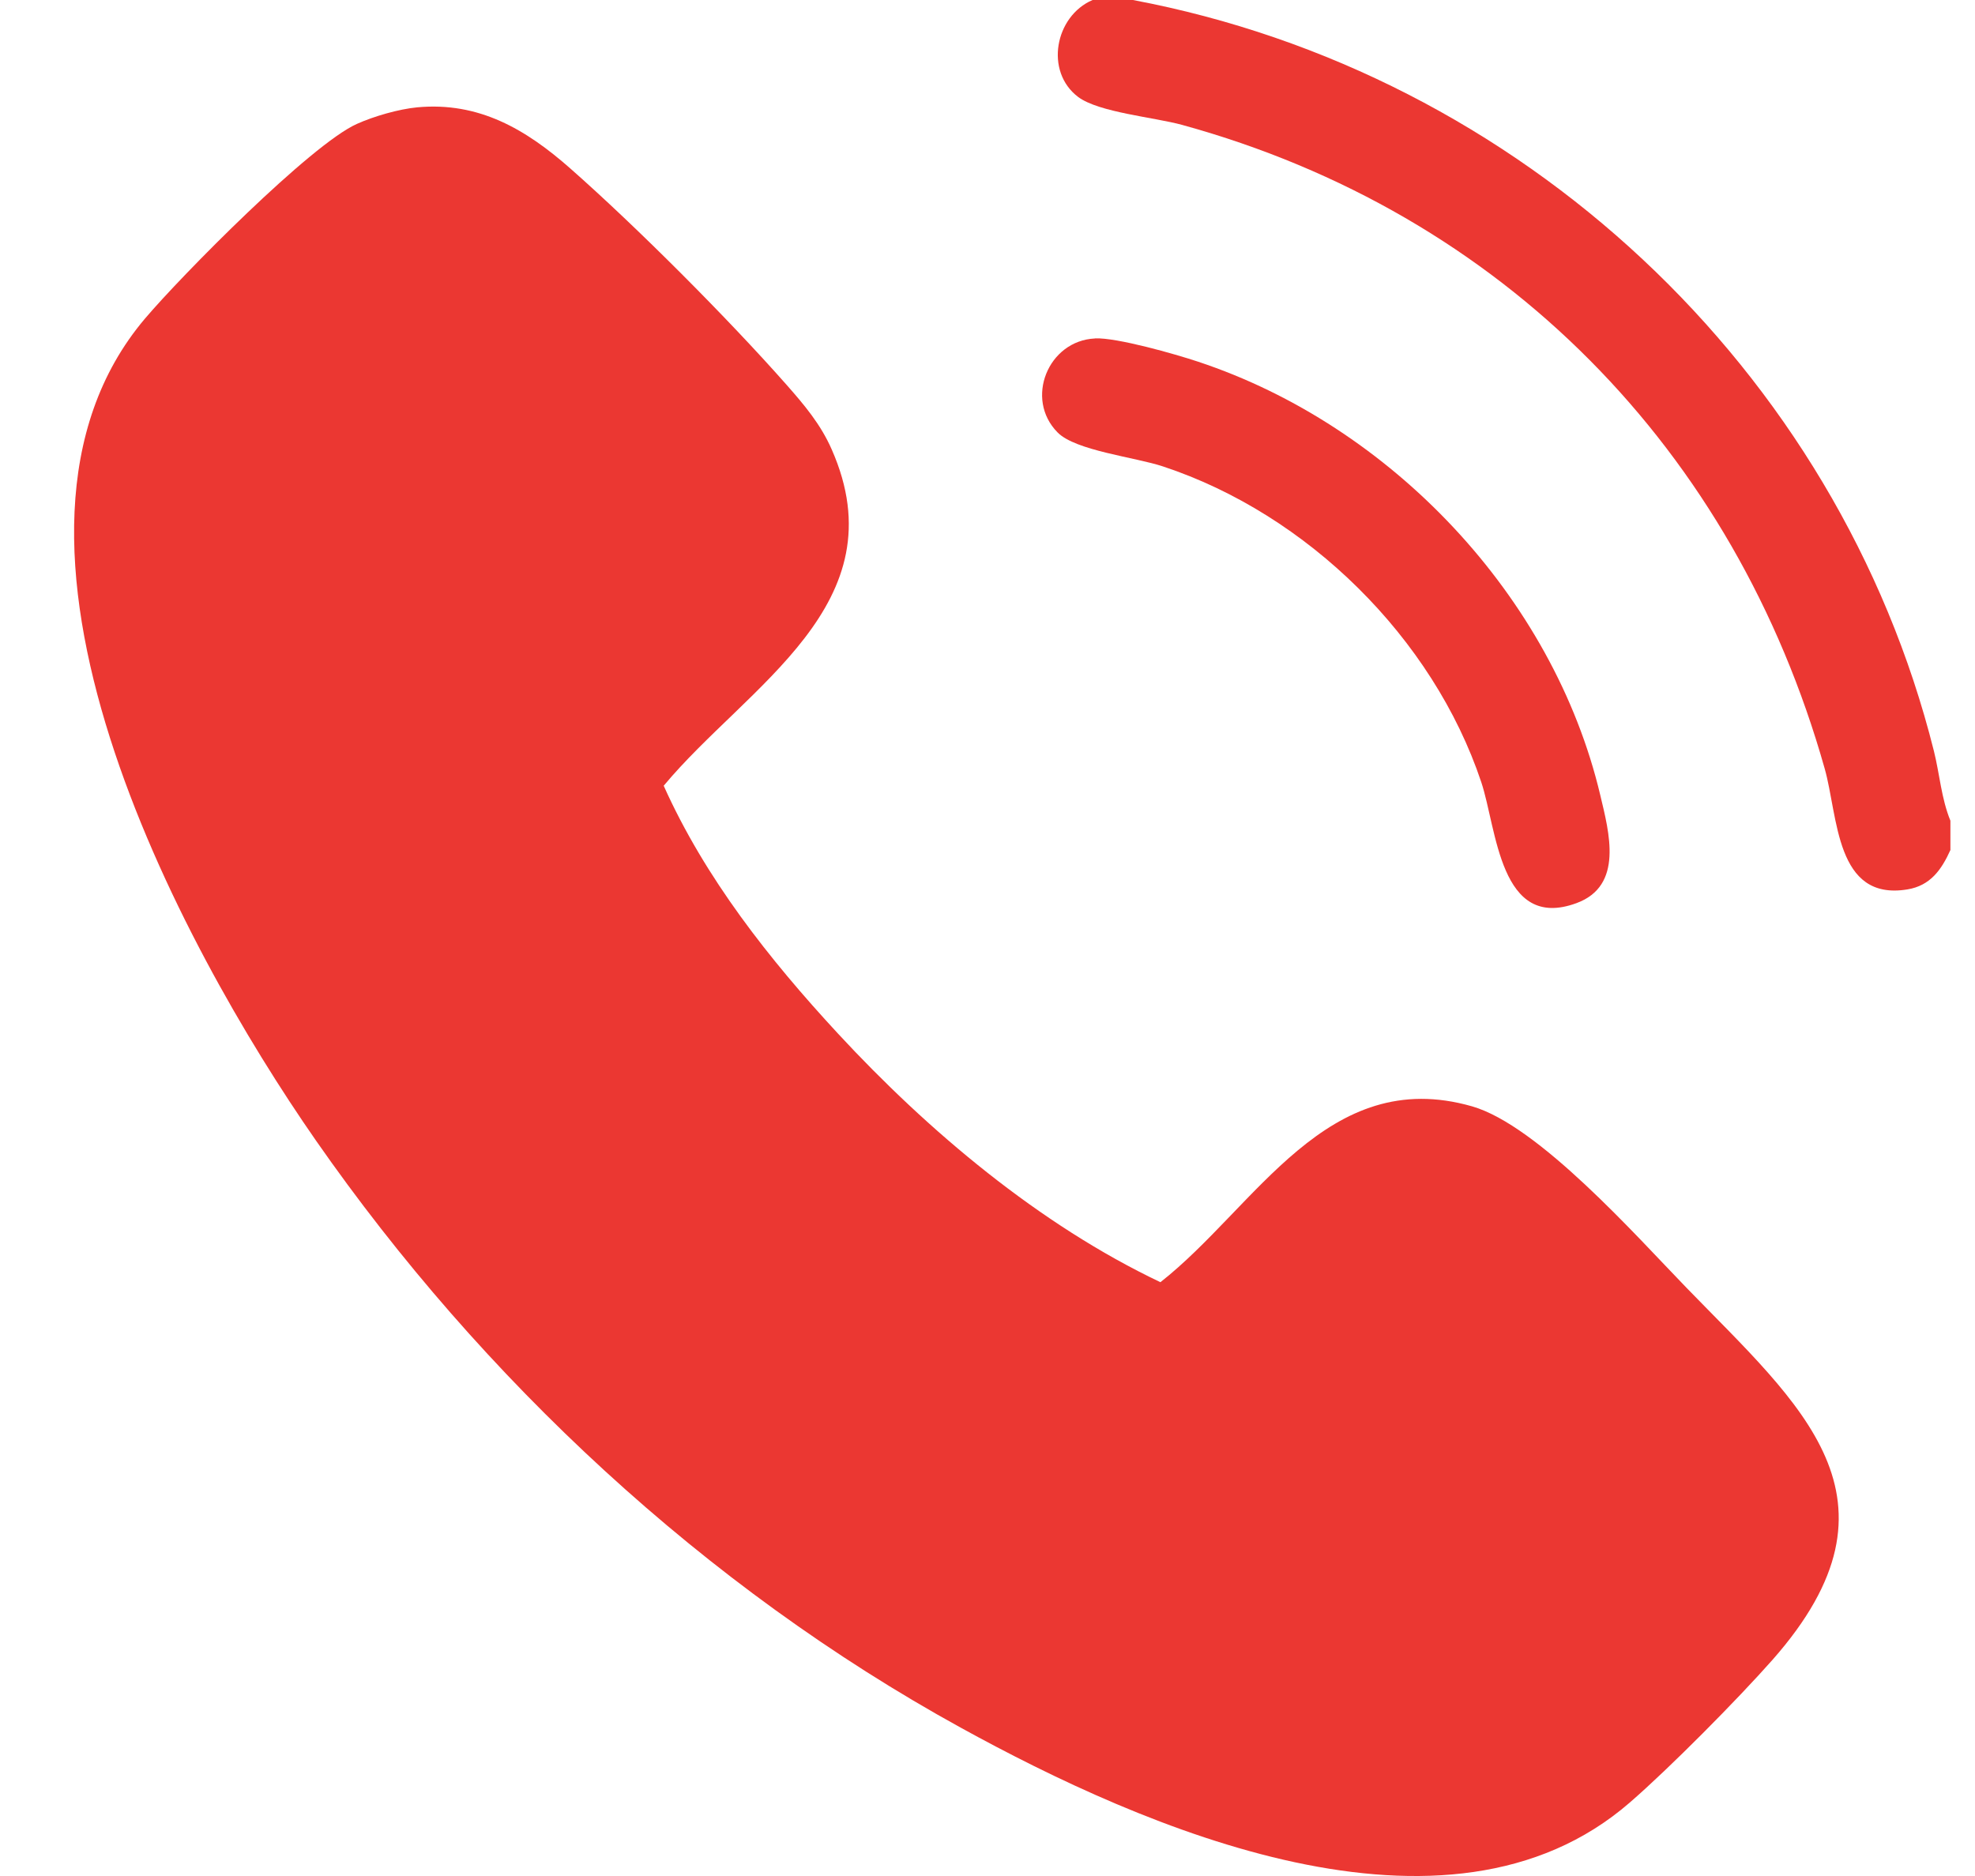
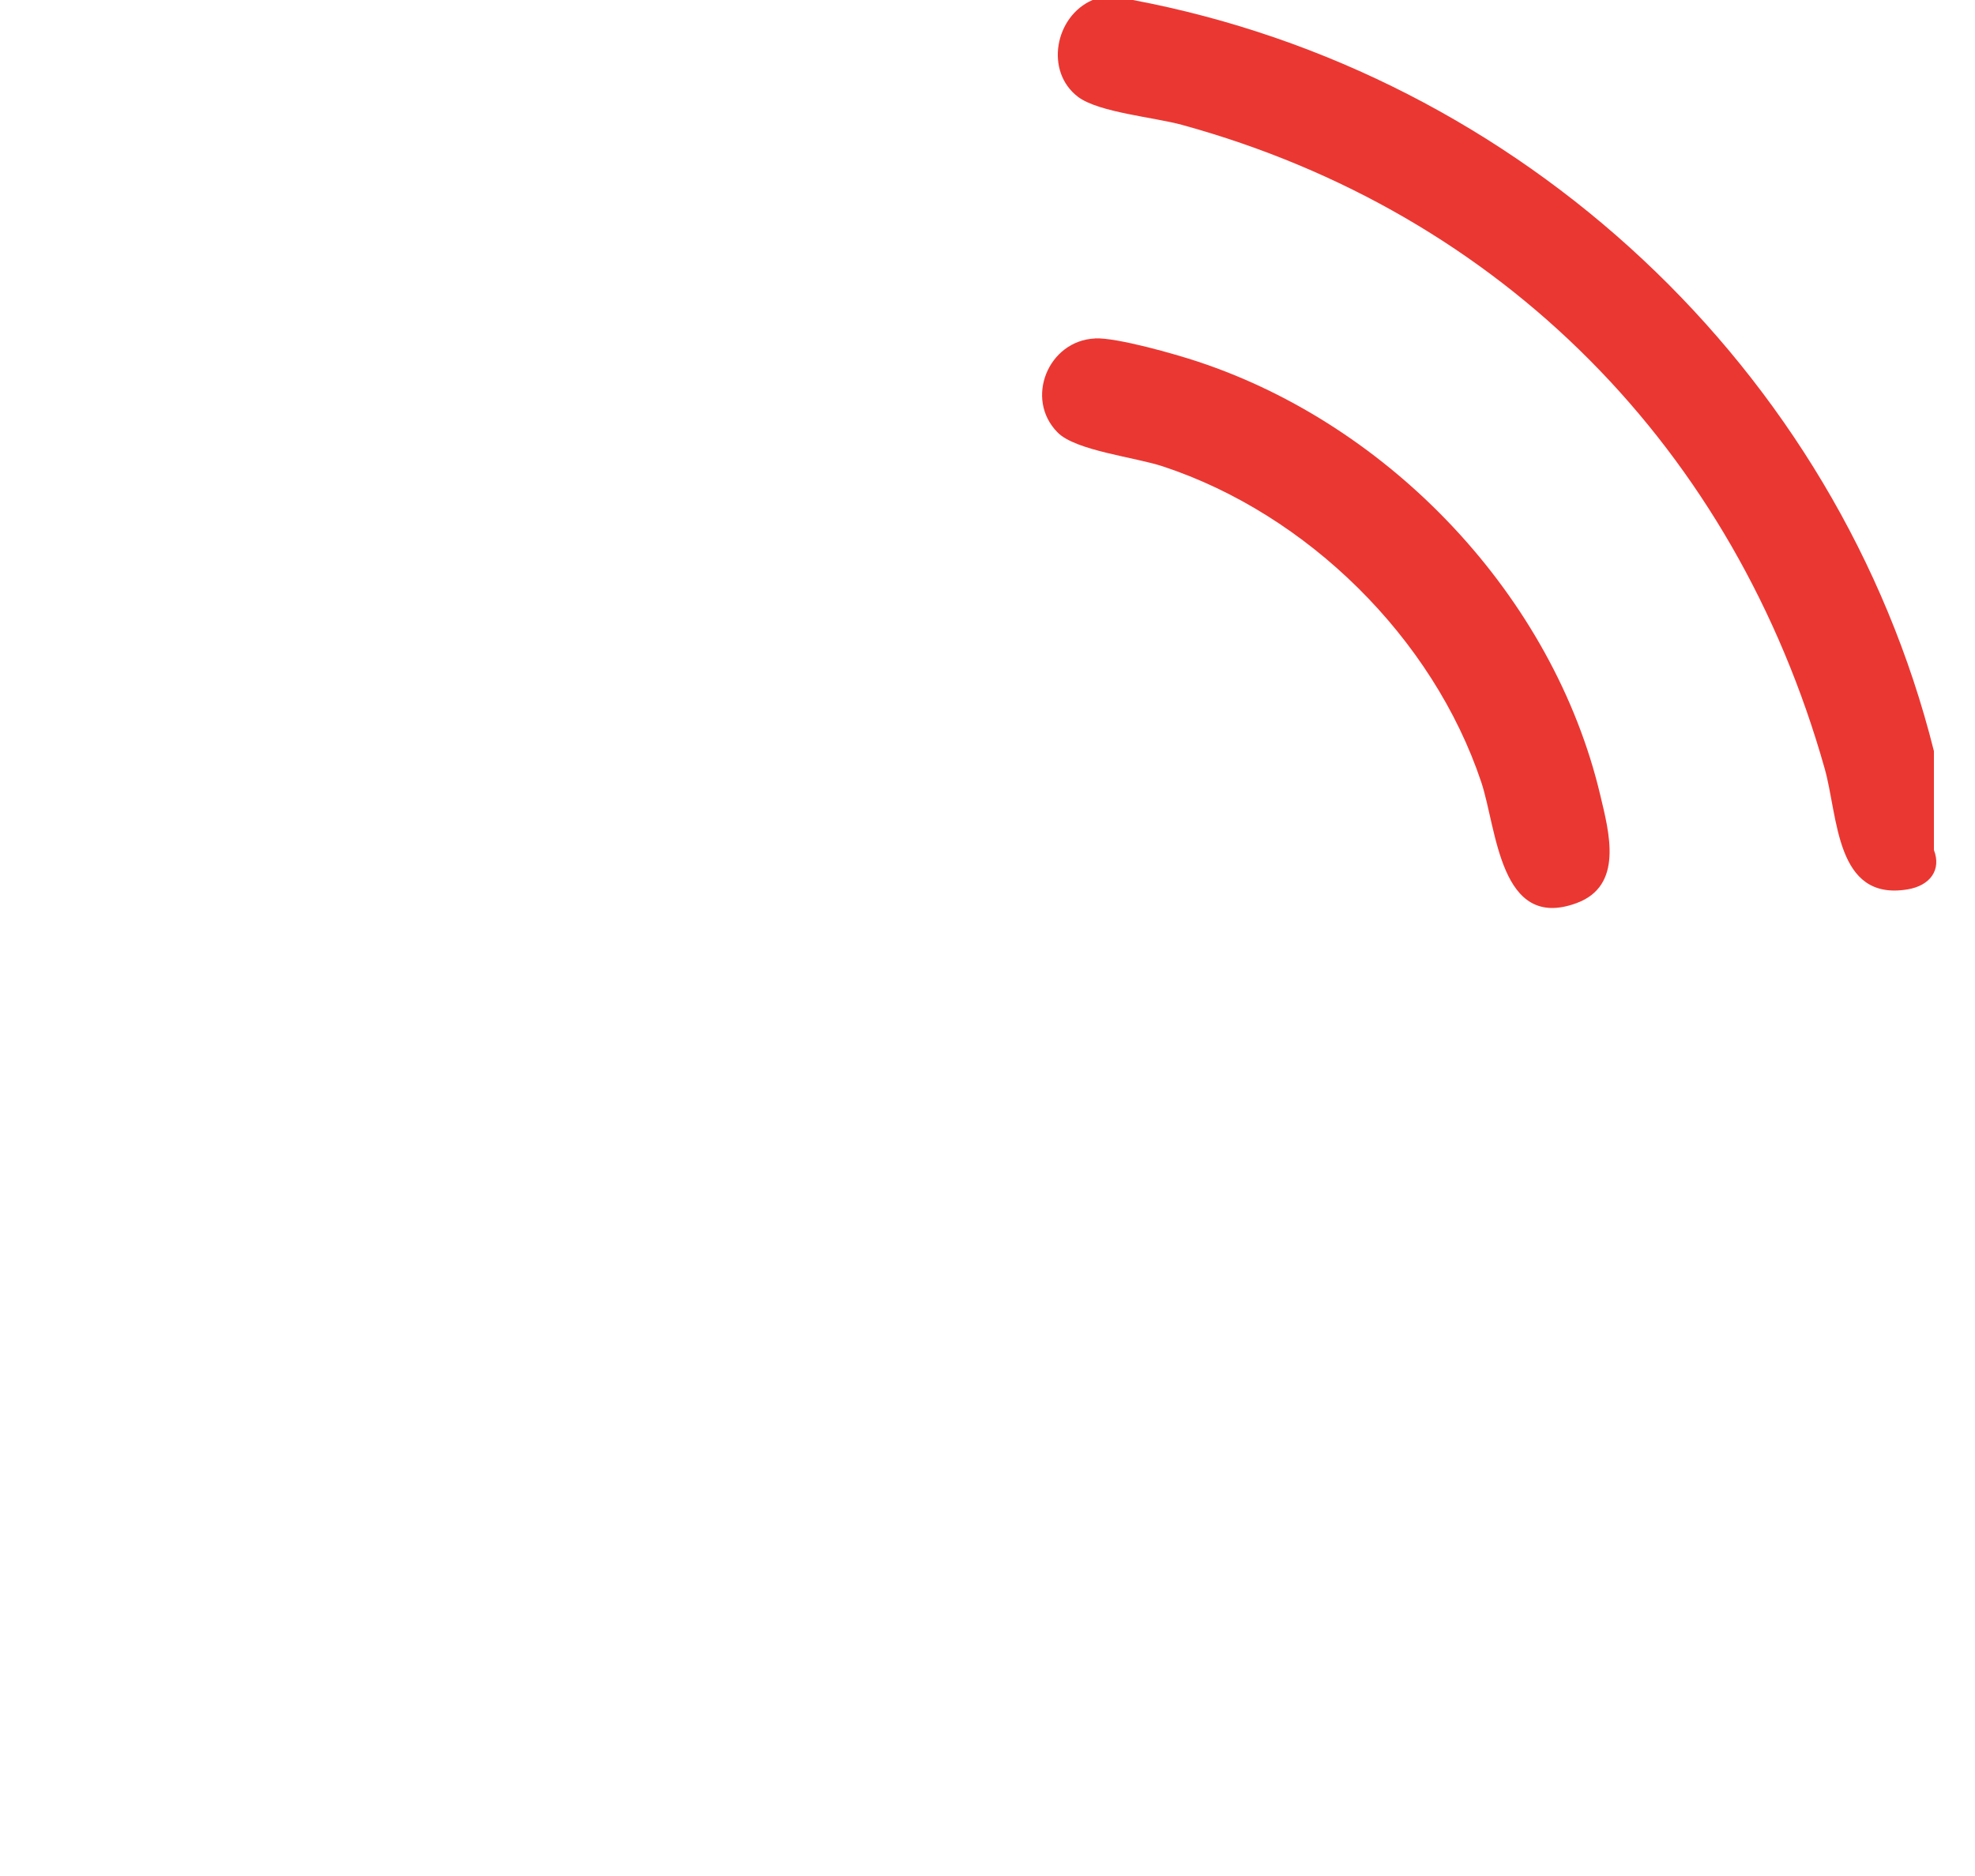
<svg xmlns="http://www.w3.org/2000/svg" width="20" height="19" viewBox="0 0 20 19" fill="none">
-   <path d="M11.472 0C15.395 0.738 18.613 3.732 19.584 7.607C19.642 7.84 19.659 8.088 19.751 8.312V8.609C19.661 8.808 19.548 8.97 19.315 9.008C18.585 9.128 18.615 8.269 18.478 7.785C17.567 4.557 15.218 2.158 11.971 1.265C11.687 1.187 11.128 1.139 10.918 0.982C10.577 0.725 10.682 0.164 11.064 0H11.473L11.472 0Z" fill="#EB3732" />
-   <path d="M4.225 1.087C4.85 1.029 5.326 1.31 5.775 1.706C6.449 2.3 7.369 3.222 7.964 3.896C8.145 4.101 8.311 4.298 8.422 4.551C9.115 6.121 7.564 6.944 6.721 7.958C7.14 8.893 7.791 9.717 8.483 10.465C9.401 11.457 10.525 12.403 11.751 12.986C12.718 12.227 13.437 10.783 14.907 11.205C15.578 11.398 16.567 12.515 17.078 13.042C18.23 14.23 19.39 15.176 17.95 16.81C17.594 17.213 16.907 17.907 16.503 18.257C14.651 19.863 11.578 18.516 9.726 17.496C7.14 16.073 4.883 13.968 3.2 11.552C1.812 9.558 -0.4 5.436 1.467 3.228C1.837 2.791 3.148 1.463 3.614 1.255C3.787 1.177 4.038 1.105 4.225 1.087Z" fill="#EB3732" />
+   <path d="M11.472 0C15.395 0.738 18.613 3.732 19.584 7.607V8.609C19.661 8.808 19.548 8.97 19.315 9.008C18.585 9.128 18.615 8.269 18.478 7.785C17.567 4.557 15.218 2.158 11.971 1.265C11.687 1.187 11.128 1.139 10.918 0.982C10.577 0.725 10.682 0.164 11.064 0H11.473L11.472 0Z" fill="#EB3732" />
  <path d="M11.087 3.427C11.308 3.417 11.901 3.586 12.132 3.663C14.085 4.31 15.728 6.04 16.205 8.052C16.295 8.431 16.444 8.971 15.964 9.147C15.186 9.433 15.158 8.394 15 7.921C14.511 6.46 13.239 5.207 11.777 4.724C11.495 4.63 10.892 4.565 10.71 4.38C10.373 4.04 10.614 3.45 11.088 3.428L11.087 3.427Z" fill="#EB3732" />
</svg>